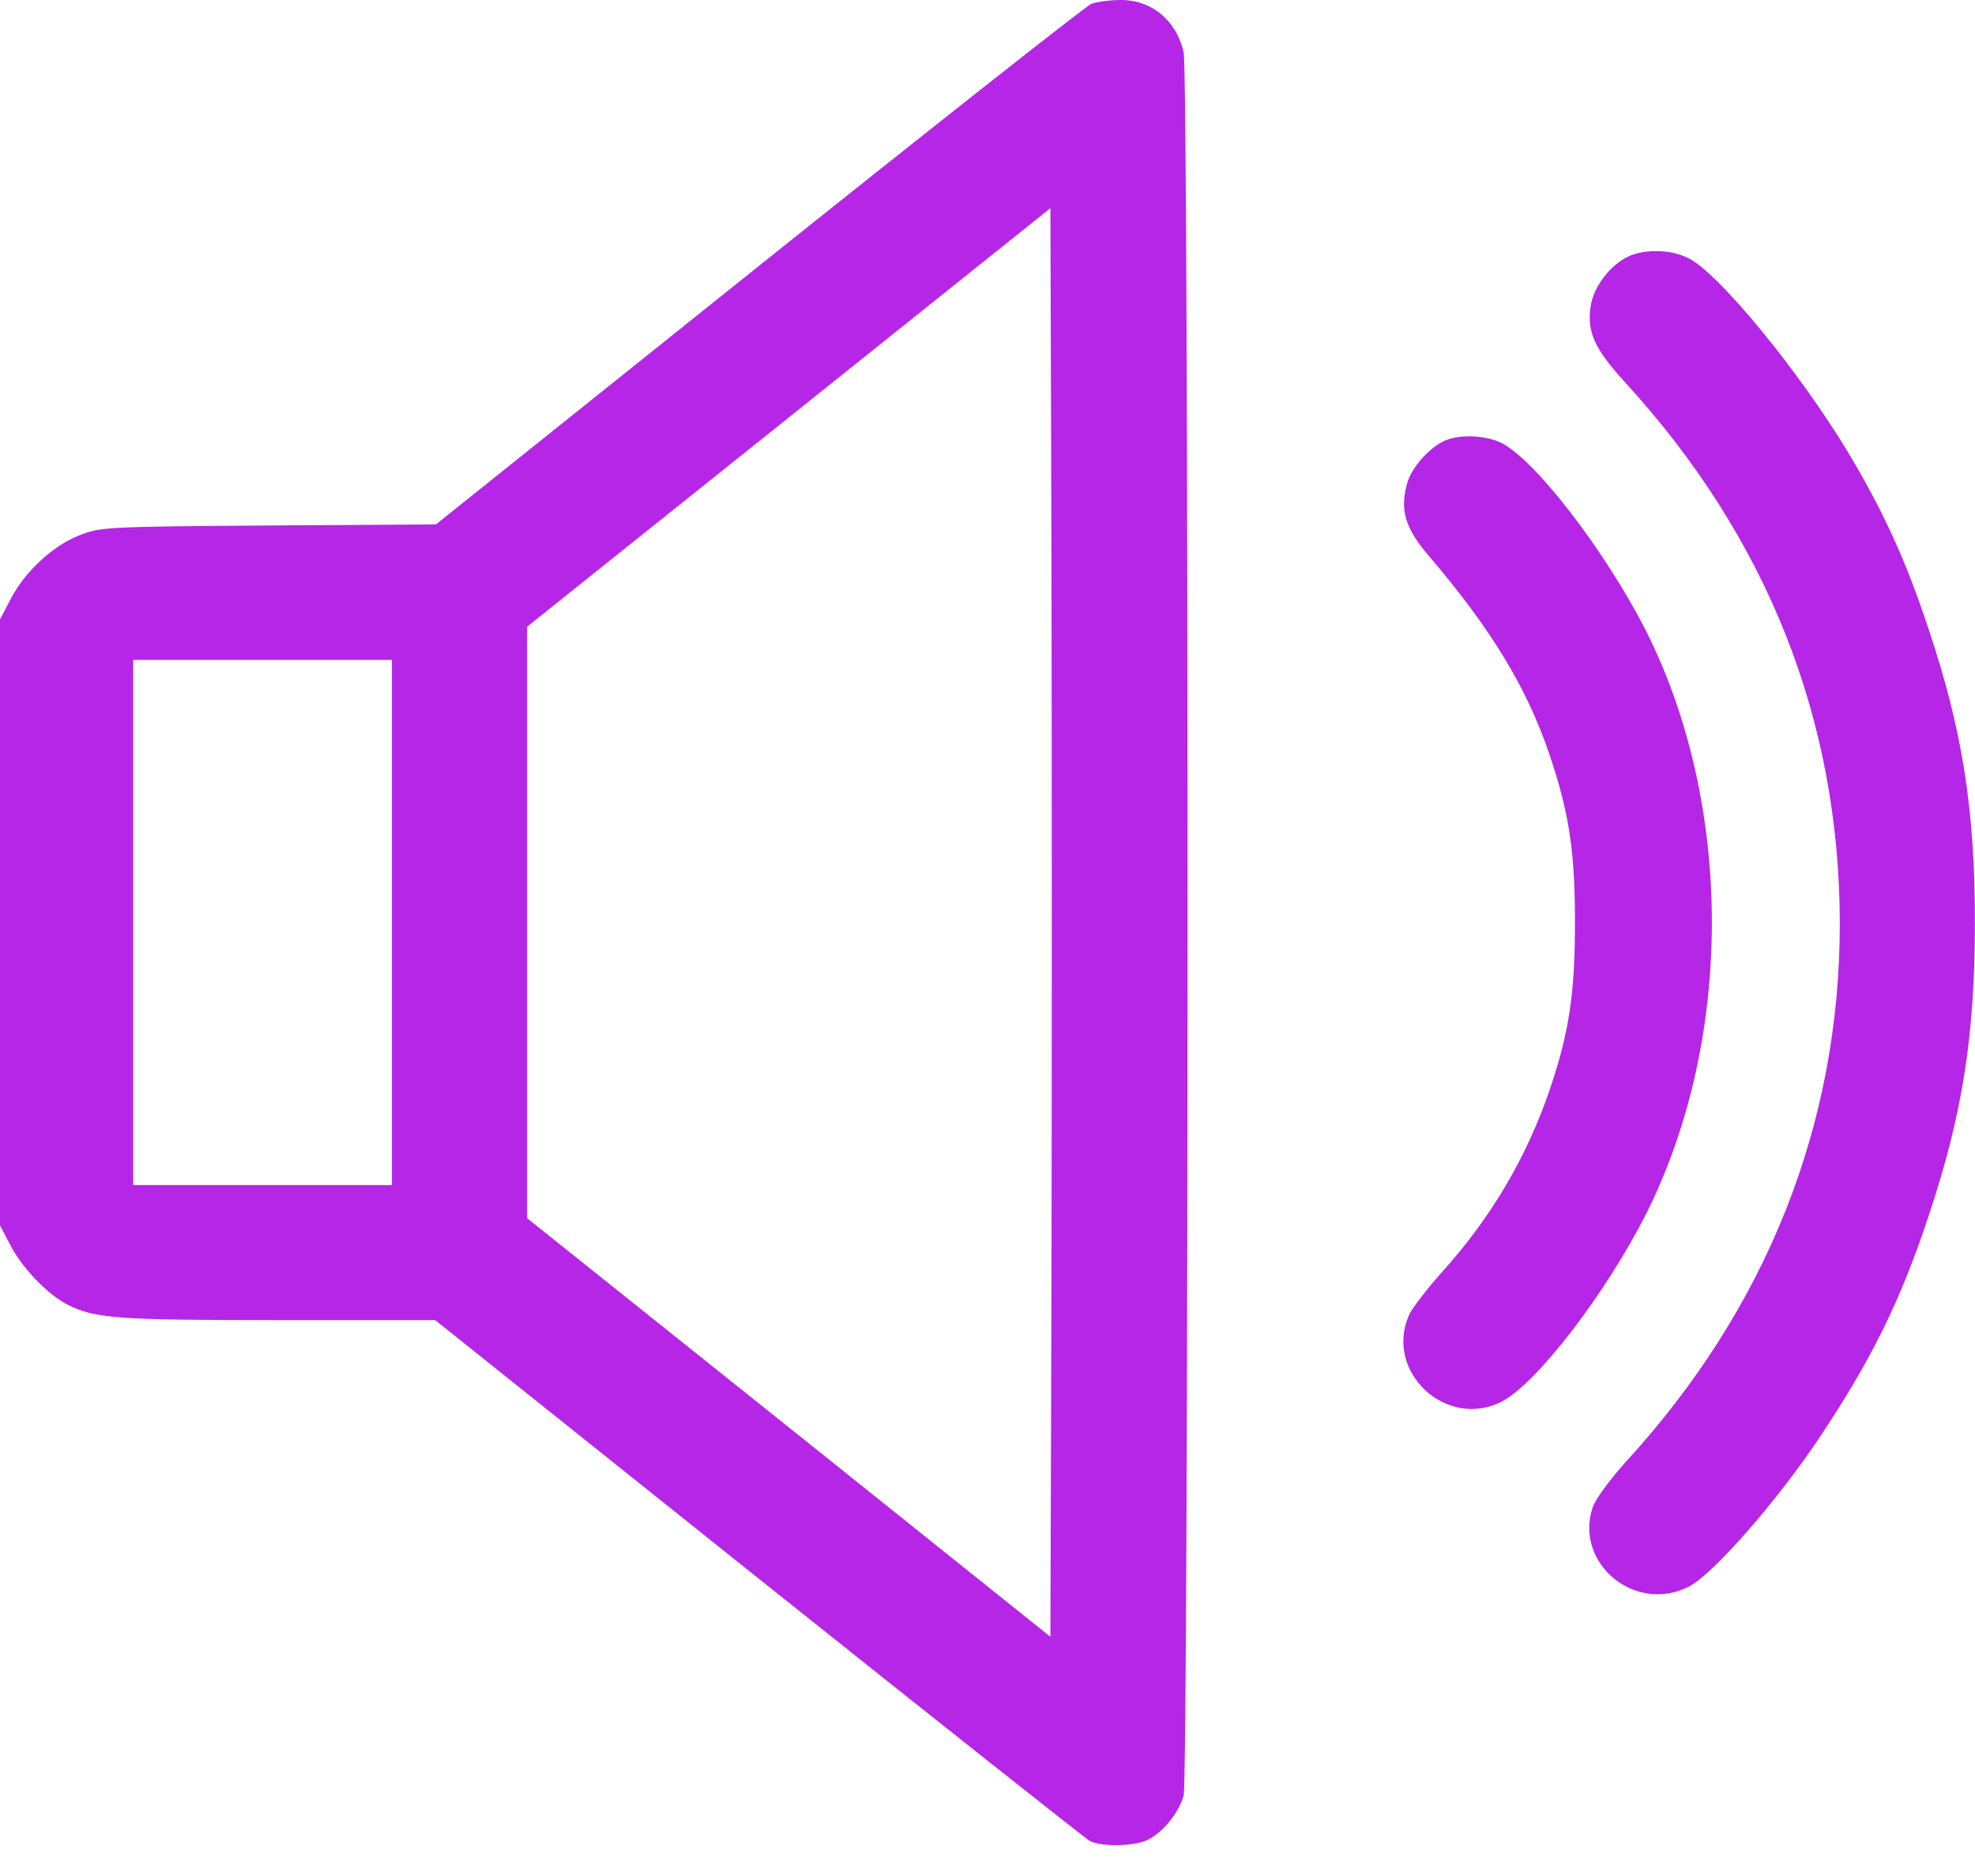
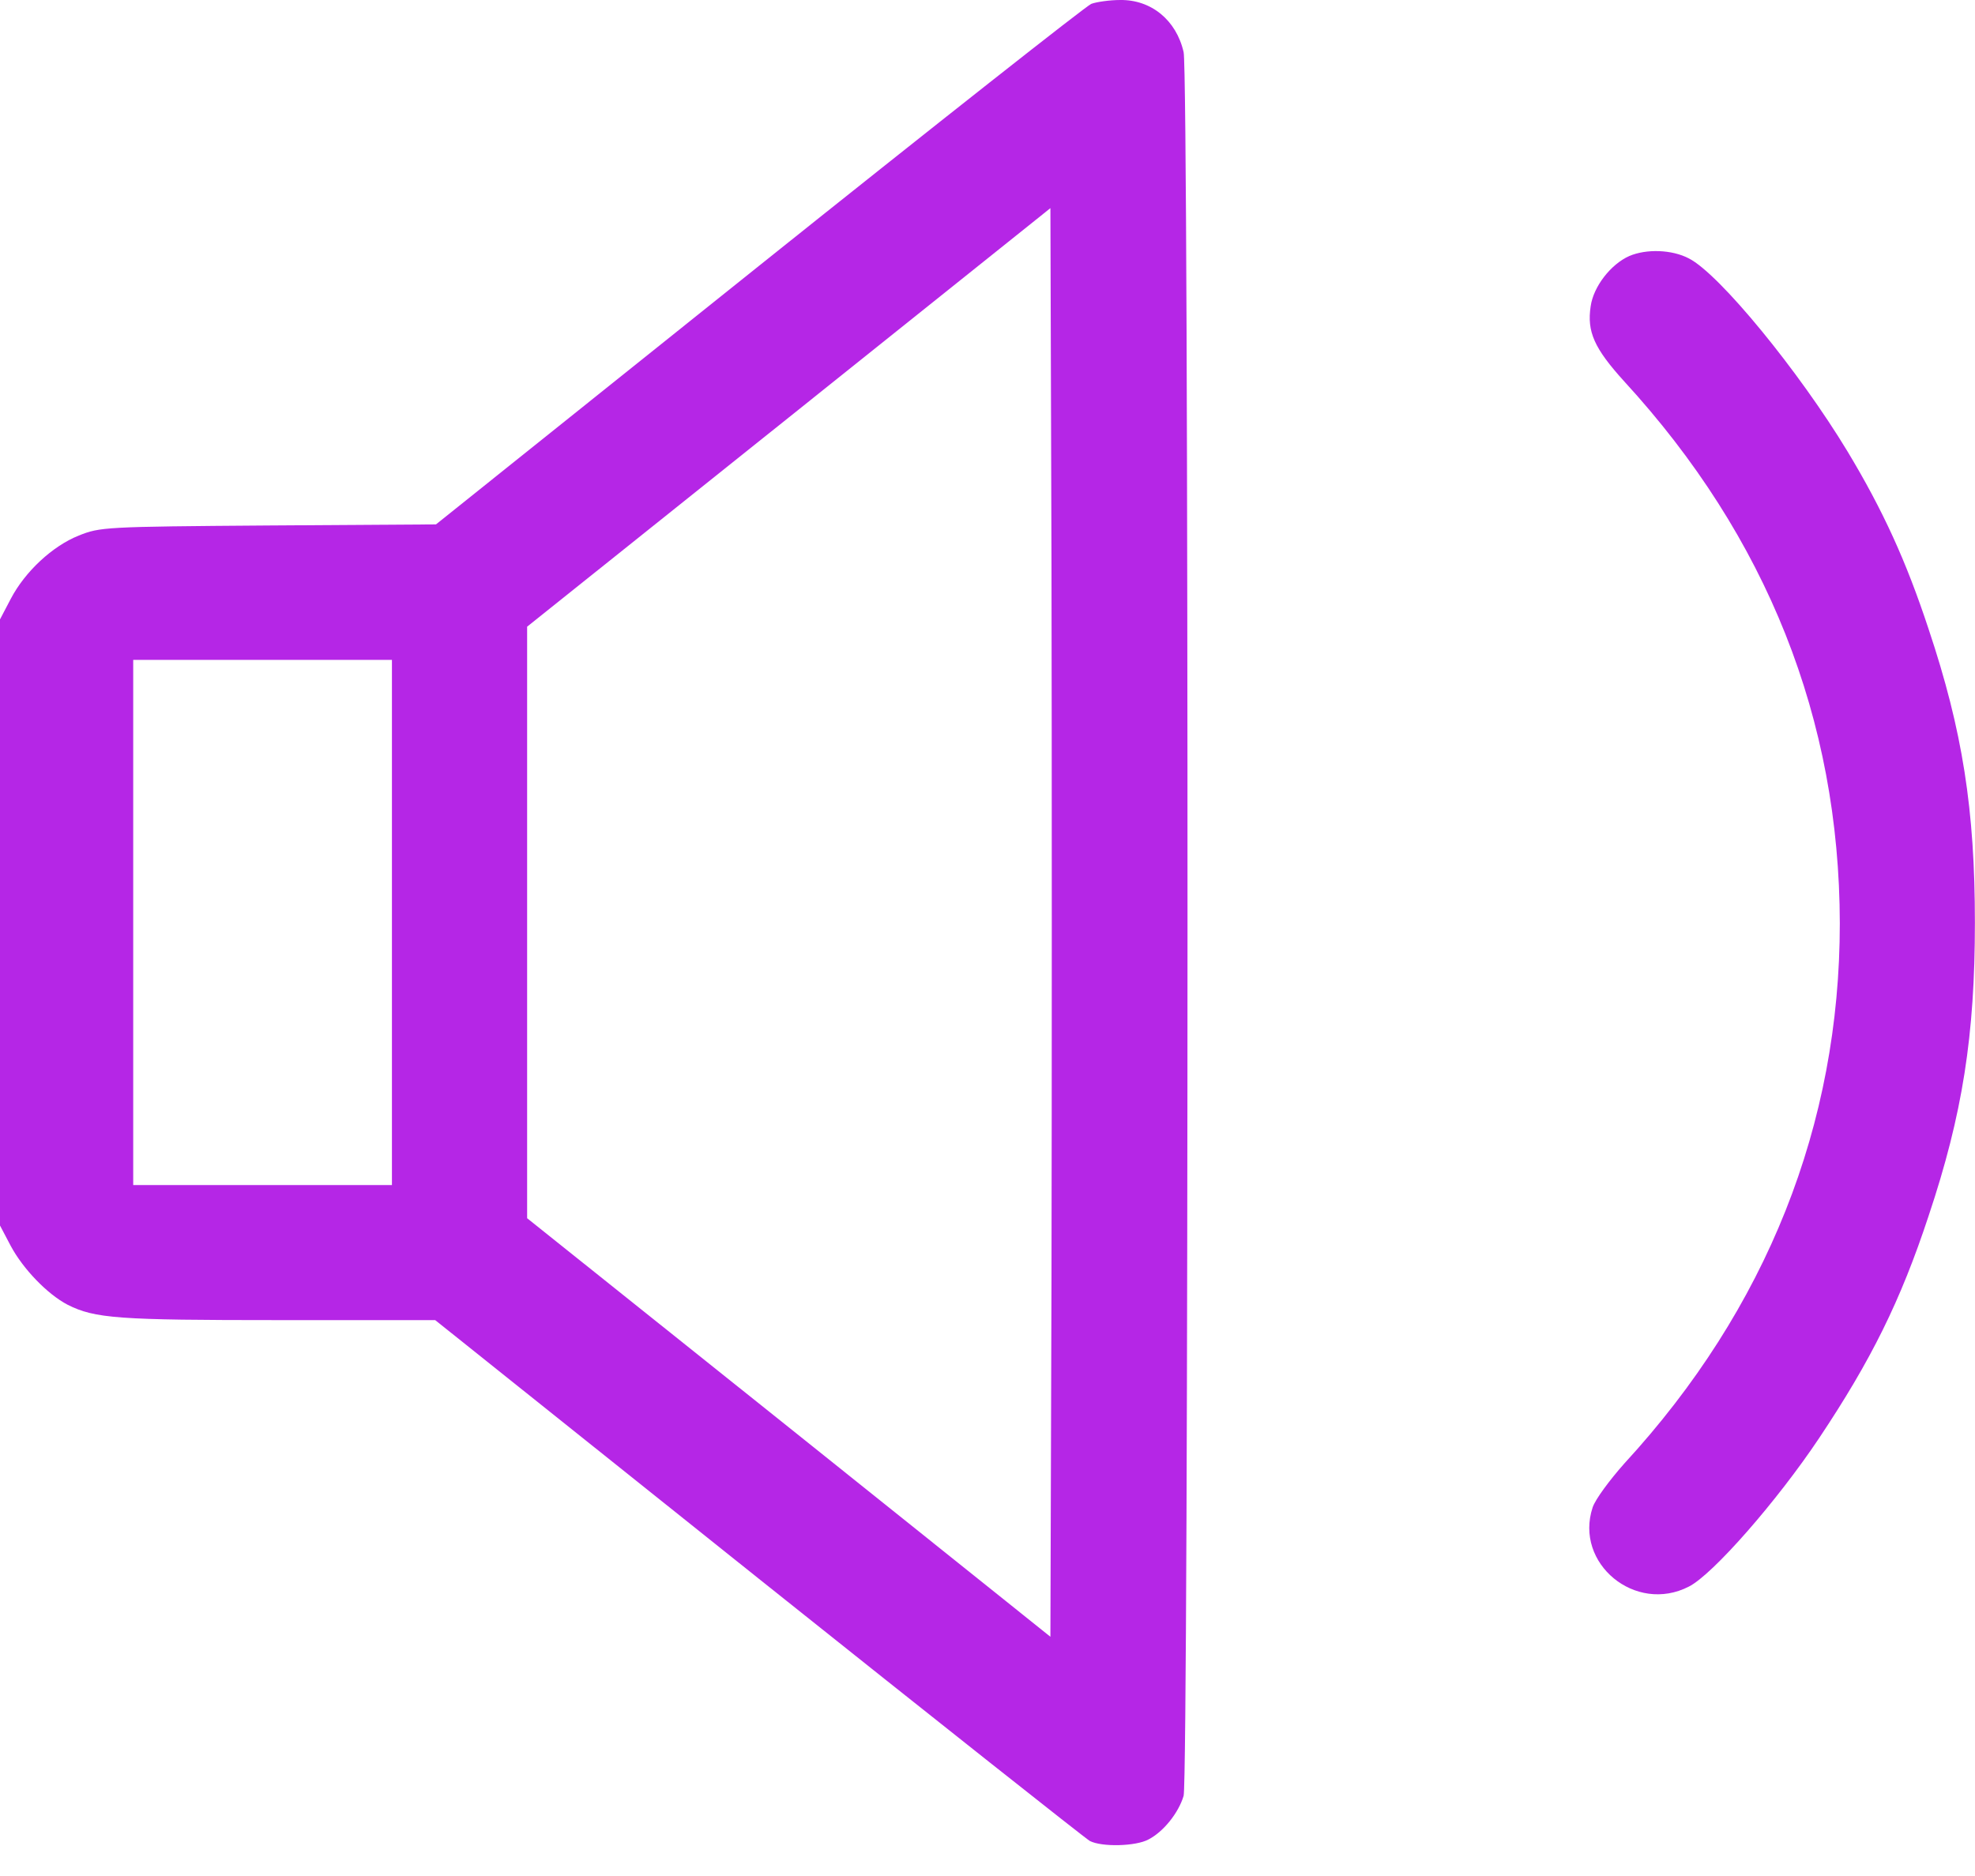
<svg xmlns="http://www.w3.org/2000/svg" width="20" height="19" viewBox="0 0 20 19" fill="none">
  <path d="M11.051 0.039C11 0.059 9.483 1.255 7.684 2.694L4.415 5.311L2.714 5.322C1.056 5.334 1.013 5.338 0.798 5.424C0.532 5.53 0.254 5.788 0.109 6.065L0 6.273V9.342V12.412L0.109 12.619C0.235 12.854 0.481 13.108 0.684 13.214C0.962 13.354 1.197 13.37 2.823 13.37H4.407L7.68 15.986C9.479 17.422 10.989 18.618 11.036 18.645C11.157 18.708 11.501 18.7 11.63 18.63C11.782 18.552 11.935 18.36 11.986 18.188C12.037 18 12.04 0.751 11.986 0.528C11.912 0.203 11.657 -0.004 11.344 5.34058e-05C11.235 5.34058e-05 11.102 0.02 11.051 0.039ZM10.648 12.96L10.637 16.577L7.989 14.457L5.338 12.338V9.342V6.347L7.989 4.227L10.637 2.108L10.648 5.725C10.652 7.716 10.652 10.969 10.648 12.96ZM3.969 9.342V12.002H2.659H1.349V9.342V6.683H2.659H3.969V9.342Z" fill="#B526E6" />
  <path d="M16.499 2.593C16.312 2.676 16.136 2.902 16.108 3.102C16.069 3.36 16.144 3.528 16.449 3.864C17.895 5.44 18.627 7.286 18.631 9.351C18.631 11.388 17.892 13.254 16.449 14.822C16.3 14.99 16.155 15.185 16.128 15.267C15.94 15.835 16.562 16.347 17.102 16.069C17.344 15.948 17.997 15.201 18.423 14.563C18.947 13.777 19.245 13.179 19.53 12.315C19.874 11.287 19.999 10.485 19.999 9.343C19.999 8.201 19.874 7.399 19.53 6.371C19.303 5.683 19.069 5.17 18.709 4.572C18.22 3.763 17.411 2.773 17.102 2.617C16.93 2.527 16.672 2.519 16.499 2.593Z" fill="#B526E6" />
-   <path d="M14.643 4.458C14.483 4.521 14.291 4.736 14.248 4.9C14.174 5.17 14.232 5.354 14.471 5.632C15.101 6.371 15.46 6.961 15.691 7.642C15.89 8.232 15.949 8.619 15.949 9.343C15.949 10.066 15.89 10.457 15.691 11.044C15.457 11.724 15.101 12.33 14.604 12.882C14.451 13.054 14.299 13.249 14.268 13.32C14.017 13.891 14.643 14.481 15.206 14.196C15.562 14.012 16.262 13.101 16.673 12.287C17.556 10.524 17.556 8.162 16.673 6.398C16.25 5.565 15.515 4.615 15.179 4.474C15.018 4.408 14.788 4.4 14.643 4.458Z" fill="#B526E6" />
</svg>